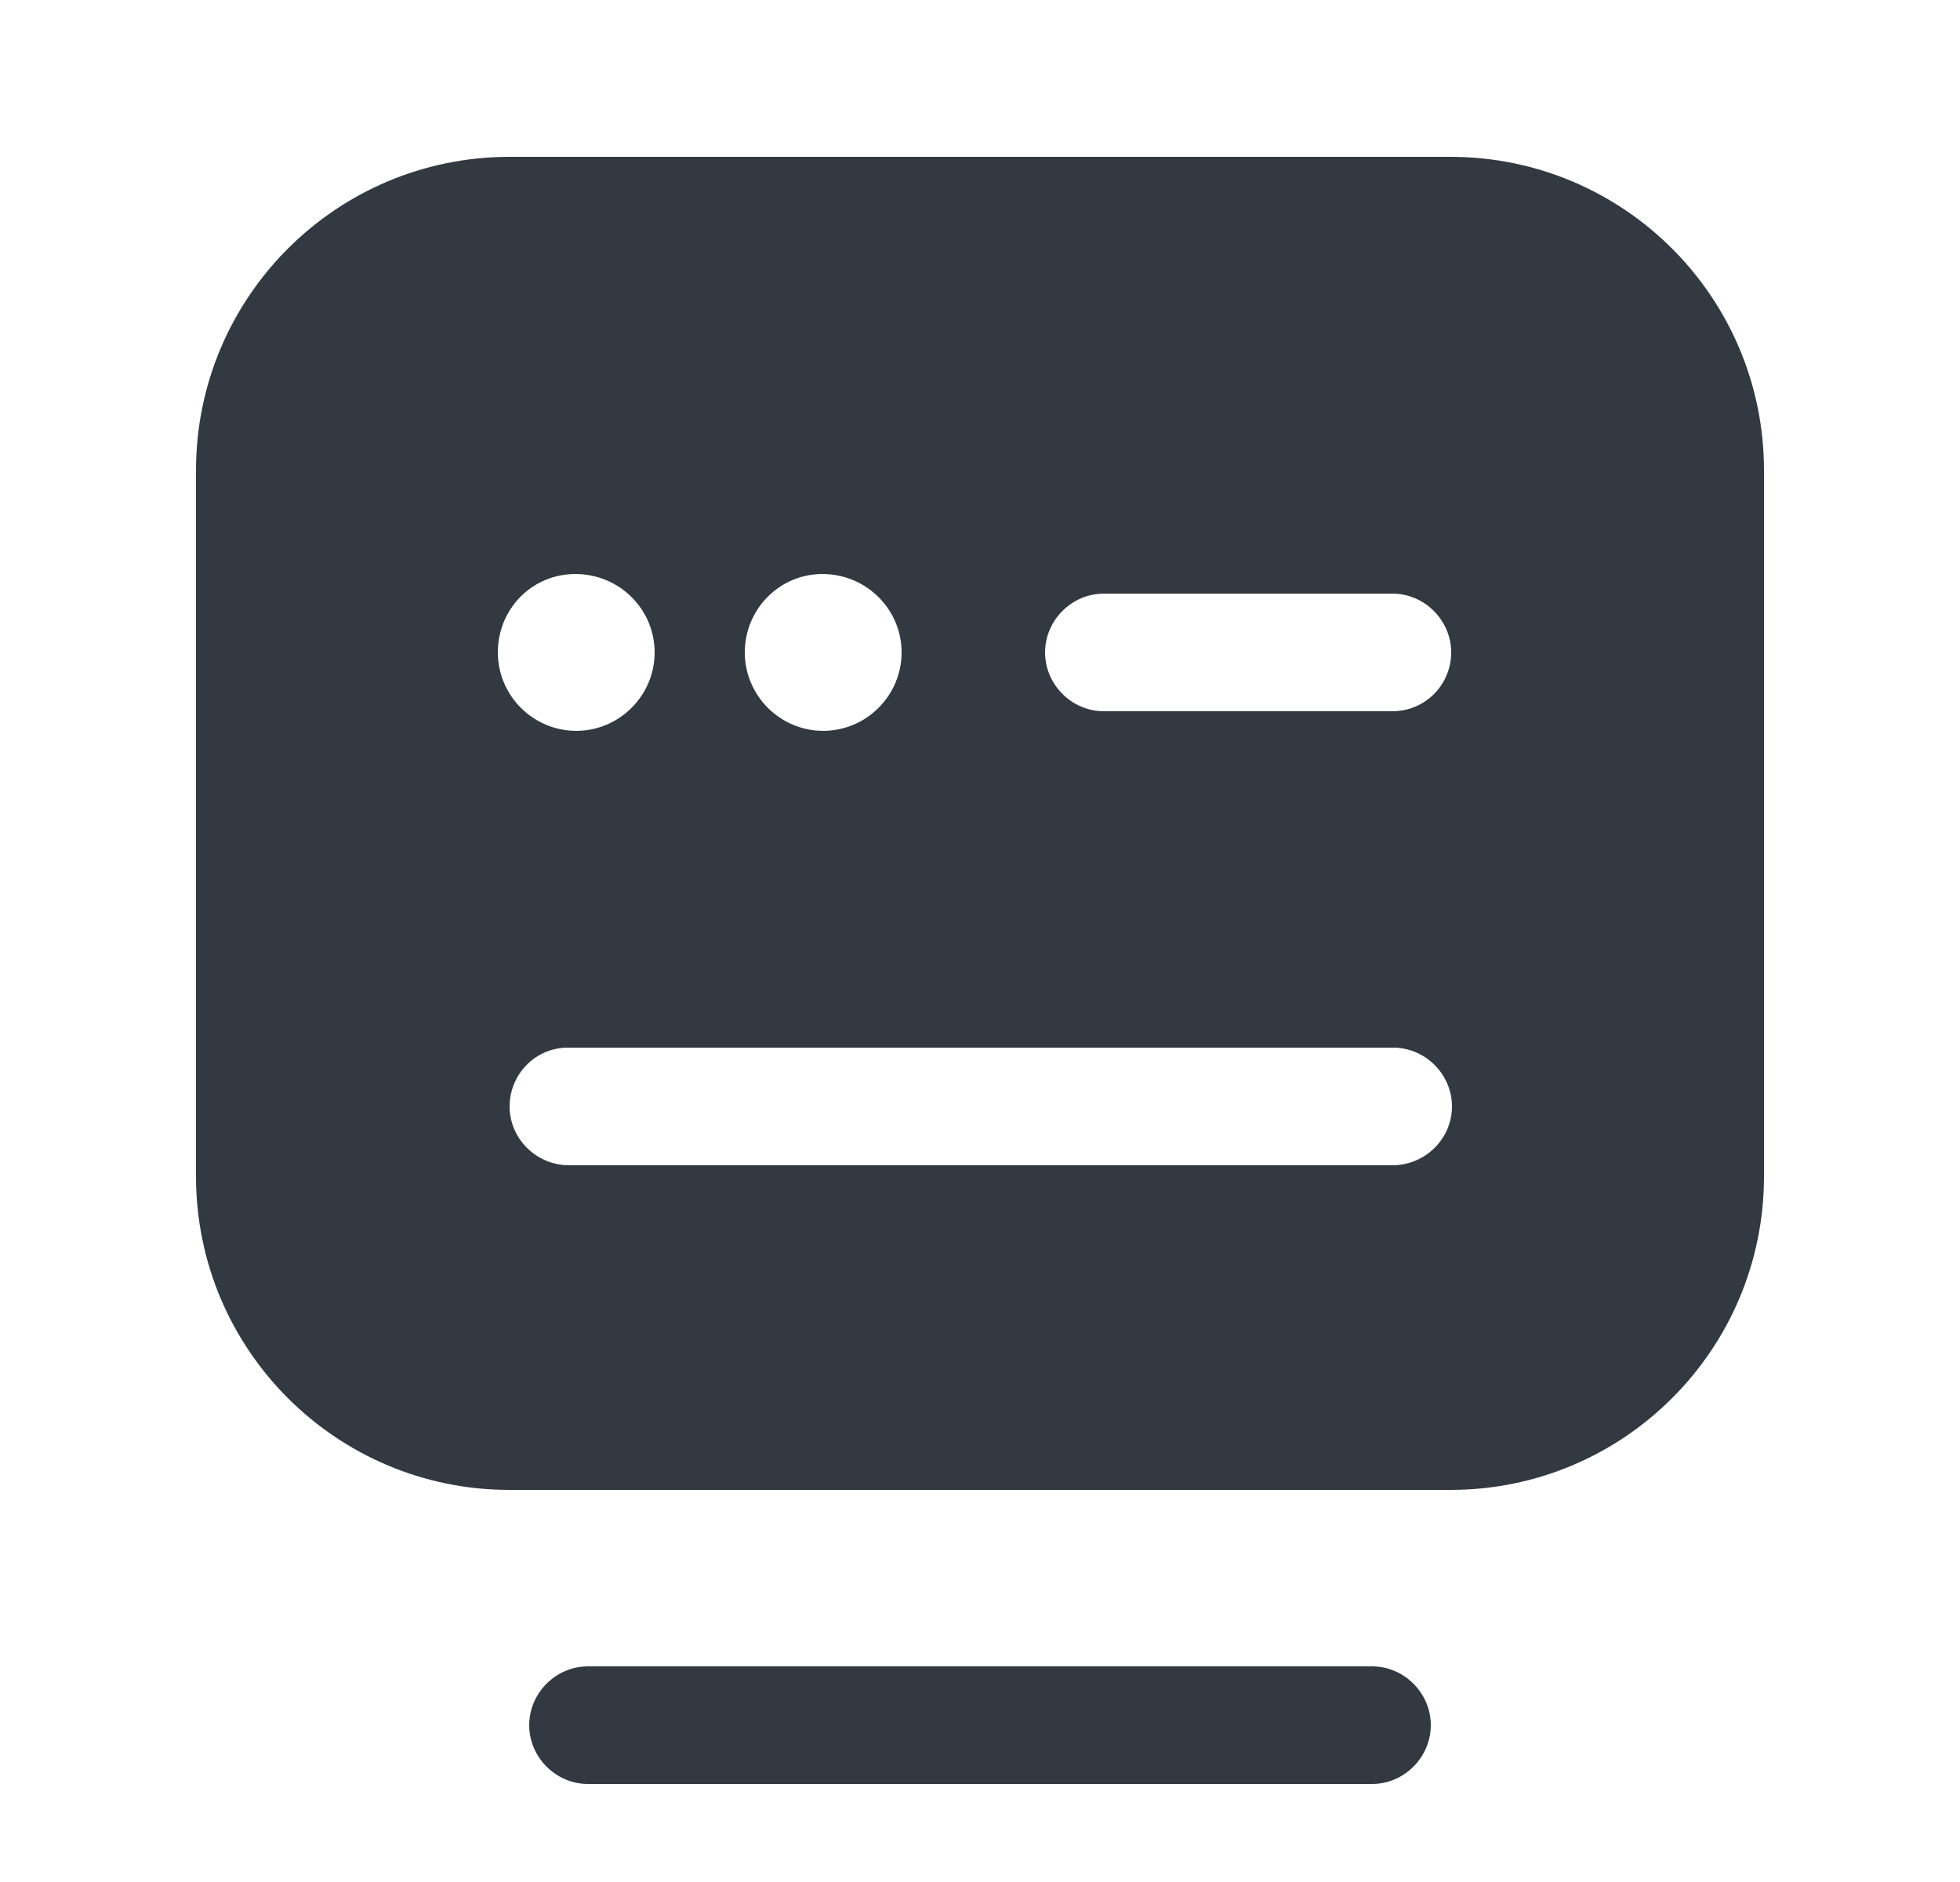
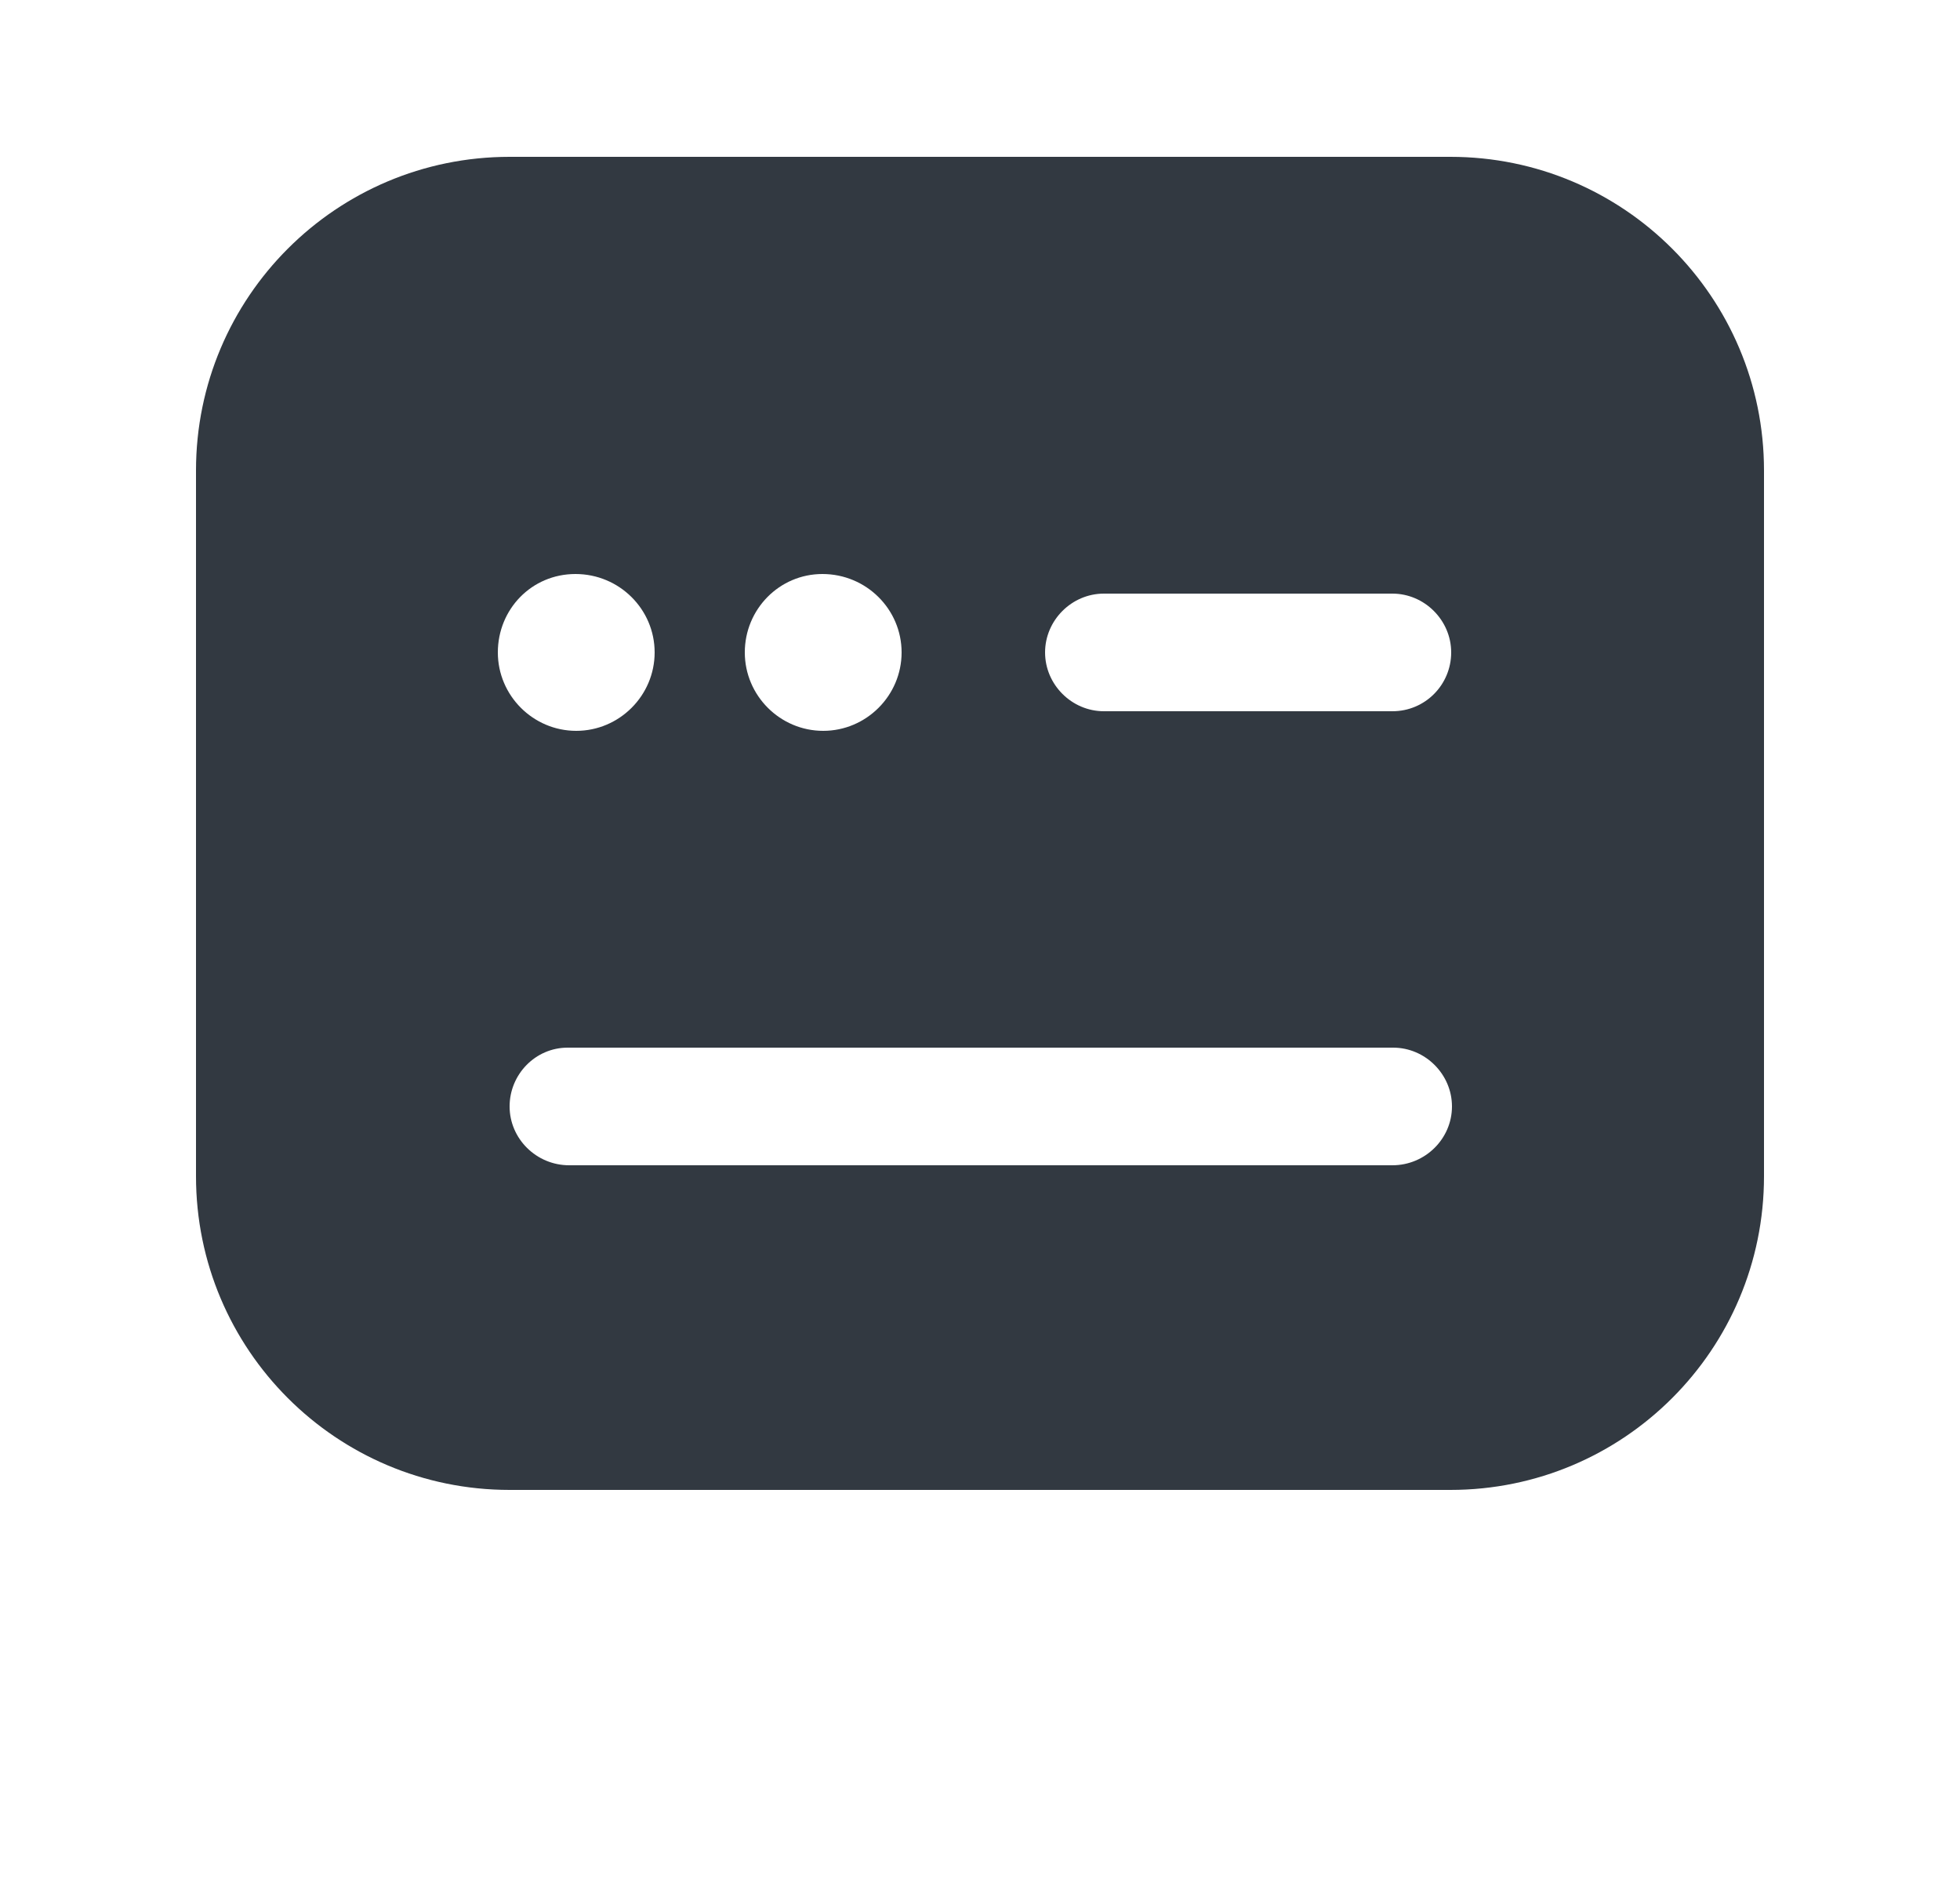
<svg xmlns="http://www.w3.org/2000/svg" width="25" height="24" viewBox="0 0 25 24" fill="none">
-   <path d="M17.5 22.75H7.5C7.09 22.75 6.75 22.41 6.75 22C6.75 21.59 7.09 21.25 7.5 21.25H17.5C17.91 21.25 18.25 21.59 18.25 22C18.25 22.41 17.91 22.75 17.5 22.75Z" fill="#323941" />
  <path d="M18.5 2H6.5C4.29 2 2.5 3.79 2.5 6V15C2.5 17.21 4.29 19 6.5 19H18.5C20.71 19 22.5 17.21 22.5 15V6C22.5 3.79 20.71 2 18.5 2ZM10.49 7.32C11.05 7.32 11.5 7.77 11.5 8.32C11.5 8.87 11.05 9.32 10.5 9.32C9.95 9.32 9.5 8.87 9.5 8.32C9.5 7.77 9.94 7.32 10.49 7.32ZM7.34 7.32C7.9 7.32 8.35 7.77 8.35 8.32C8.35 8.87 7.9 9.32 7.35 9.32C6.8 9.32 6.35 8.87 6.35 8.32C6.35 7.77 6.78 7.32 7.34 7.32ZM17.76 14.86H7.26C6.84 14.86 6.5 14.52 6.5 14.11C6.5 13.7 6.83 13.36 7.24 13.36H17.77C18.18 13.36 18.52 13.7 18.52 14.11C18.52 14.52 18.18 14.86 17.76 14.86ZM17.76 9.07H14.08C13.67 9.07 13.33 8.73 13.33 8.32C13.33 7.91 13.67 7.57 14.08 7.57H17.76C18.17 7.57 18.51 7.91 18.51 8.32C18.51 8.73 18.18 9.07 17.76 9.07Z" fill="#323941" />
</svg>